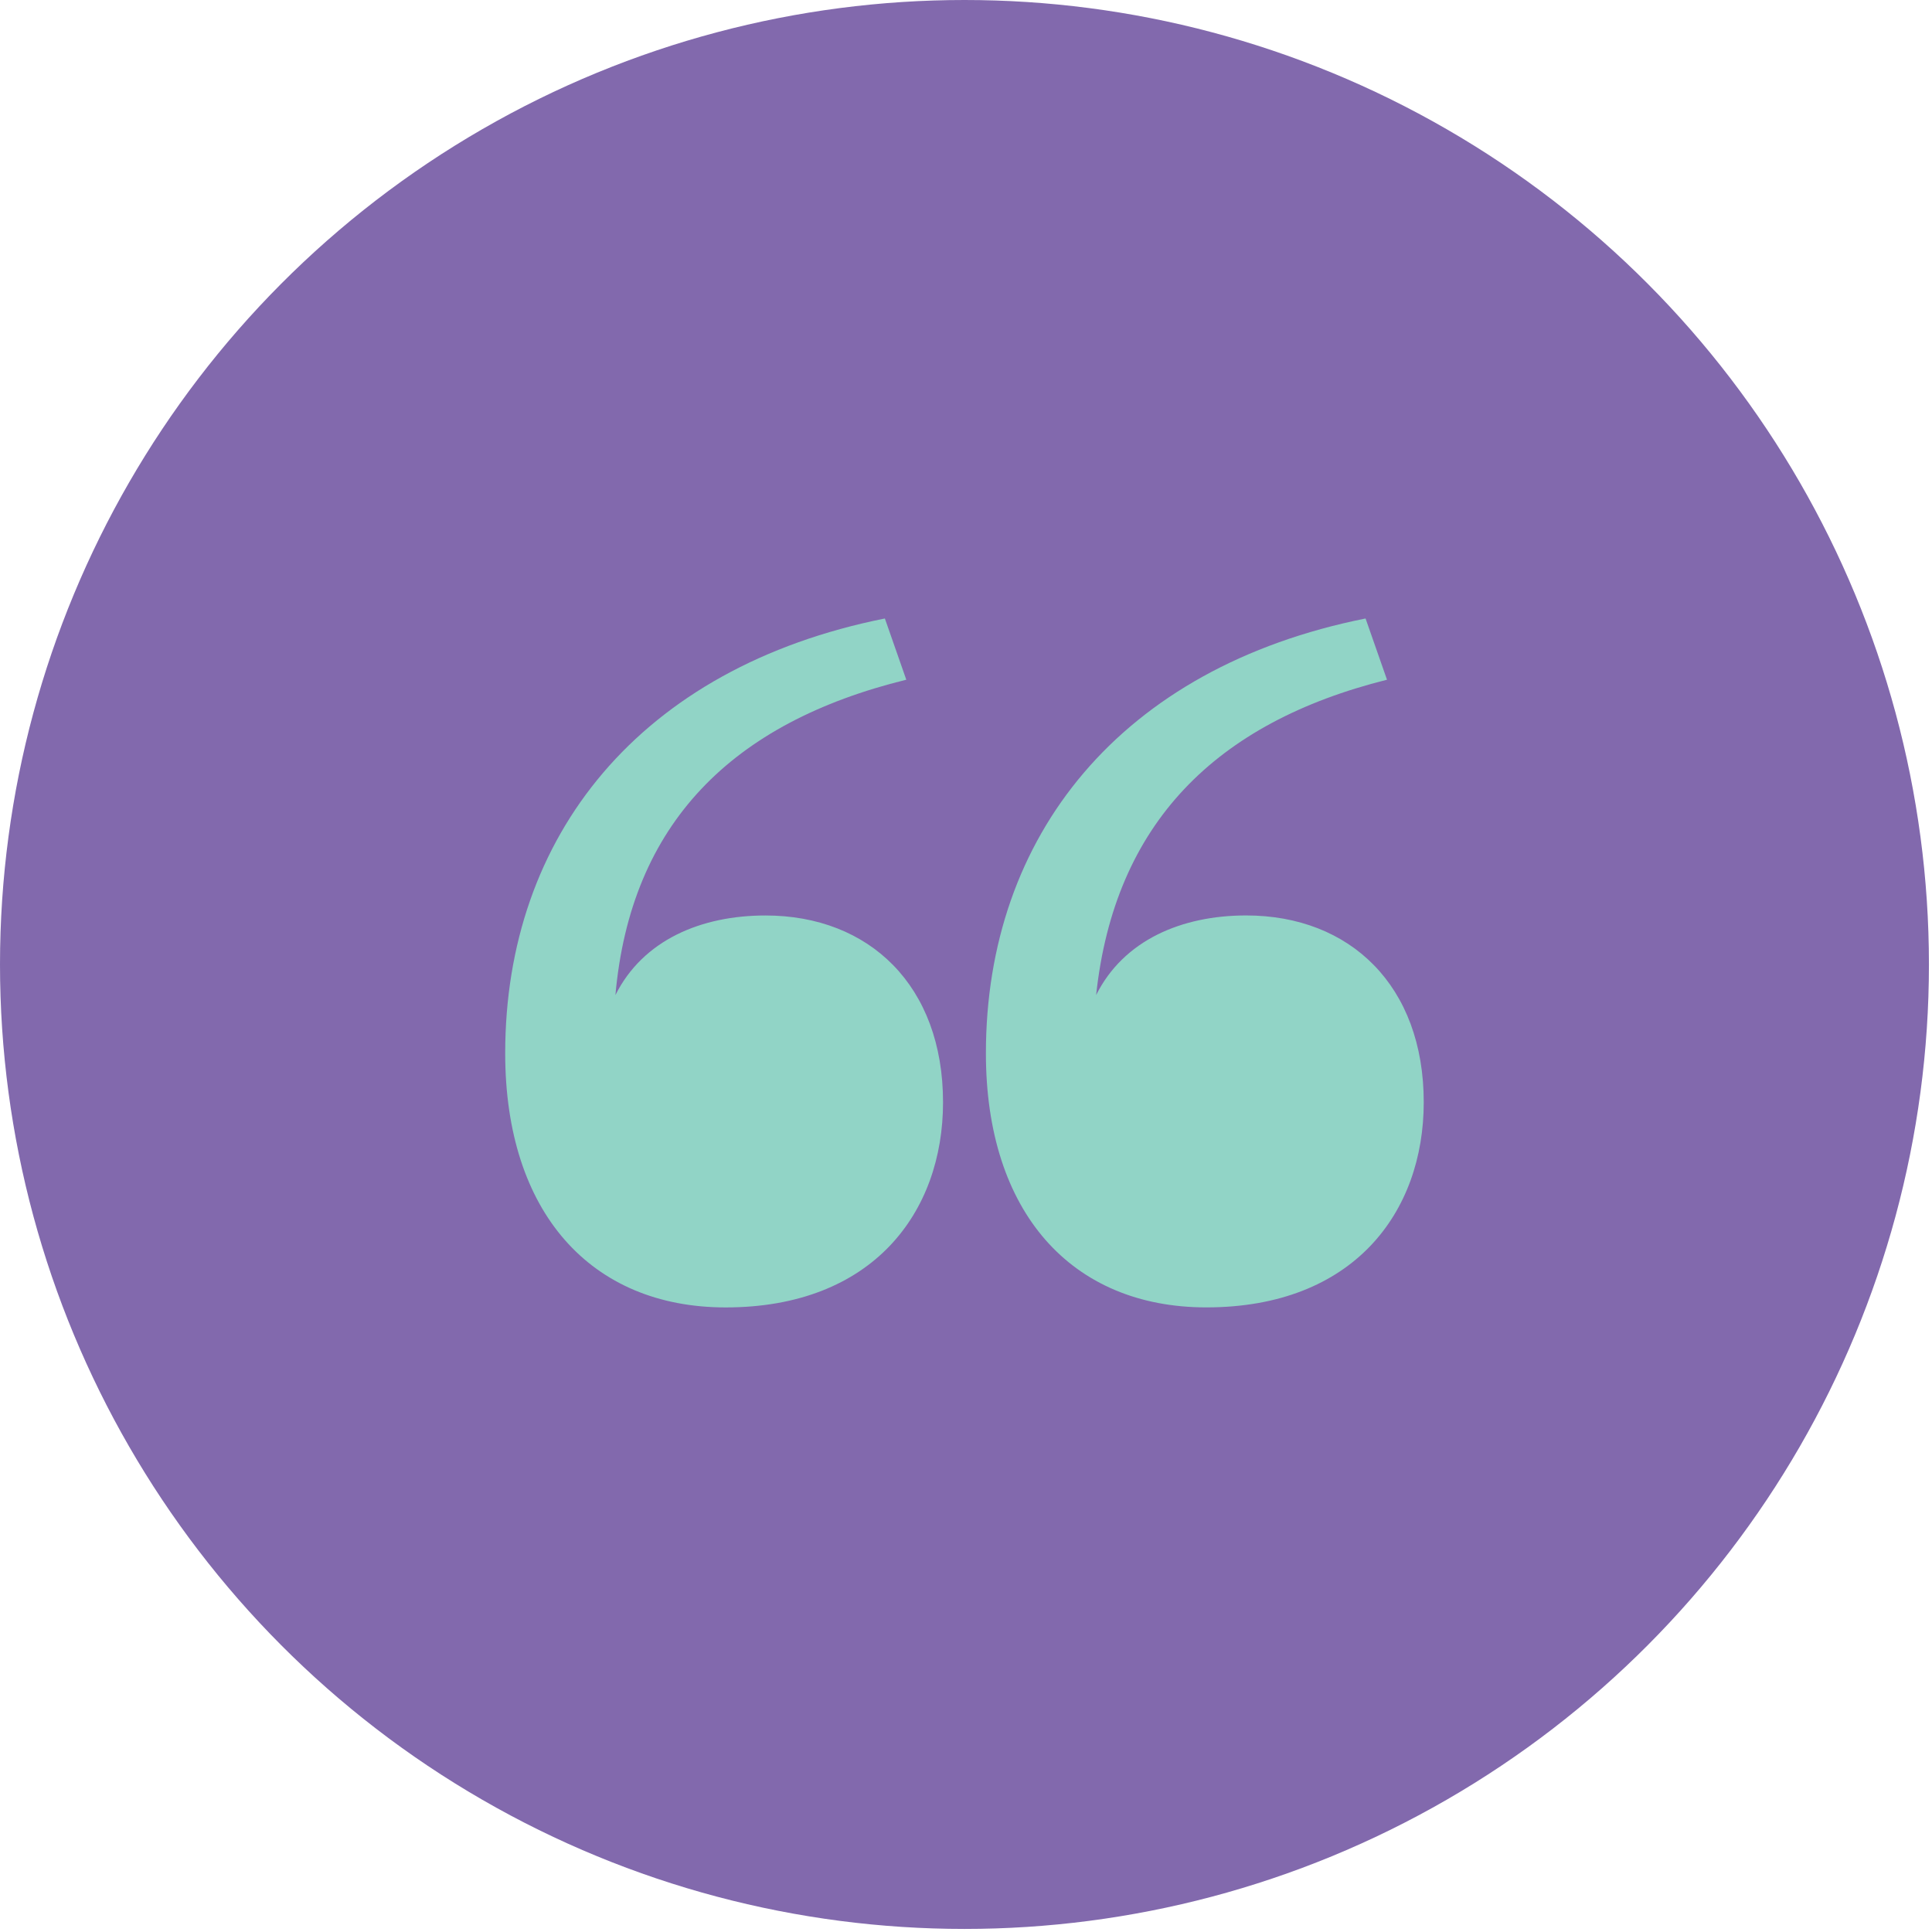
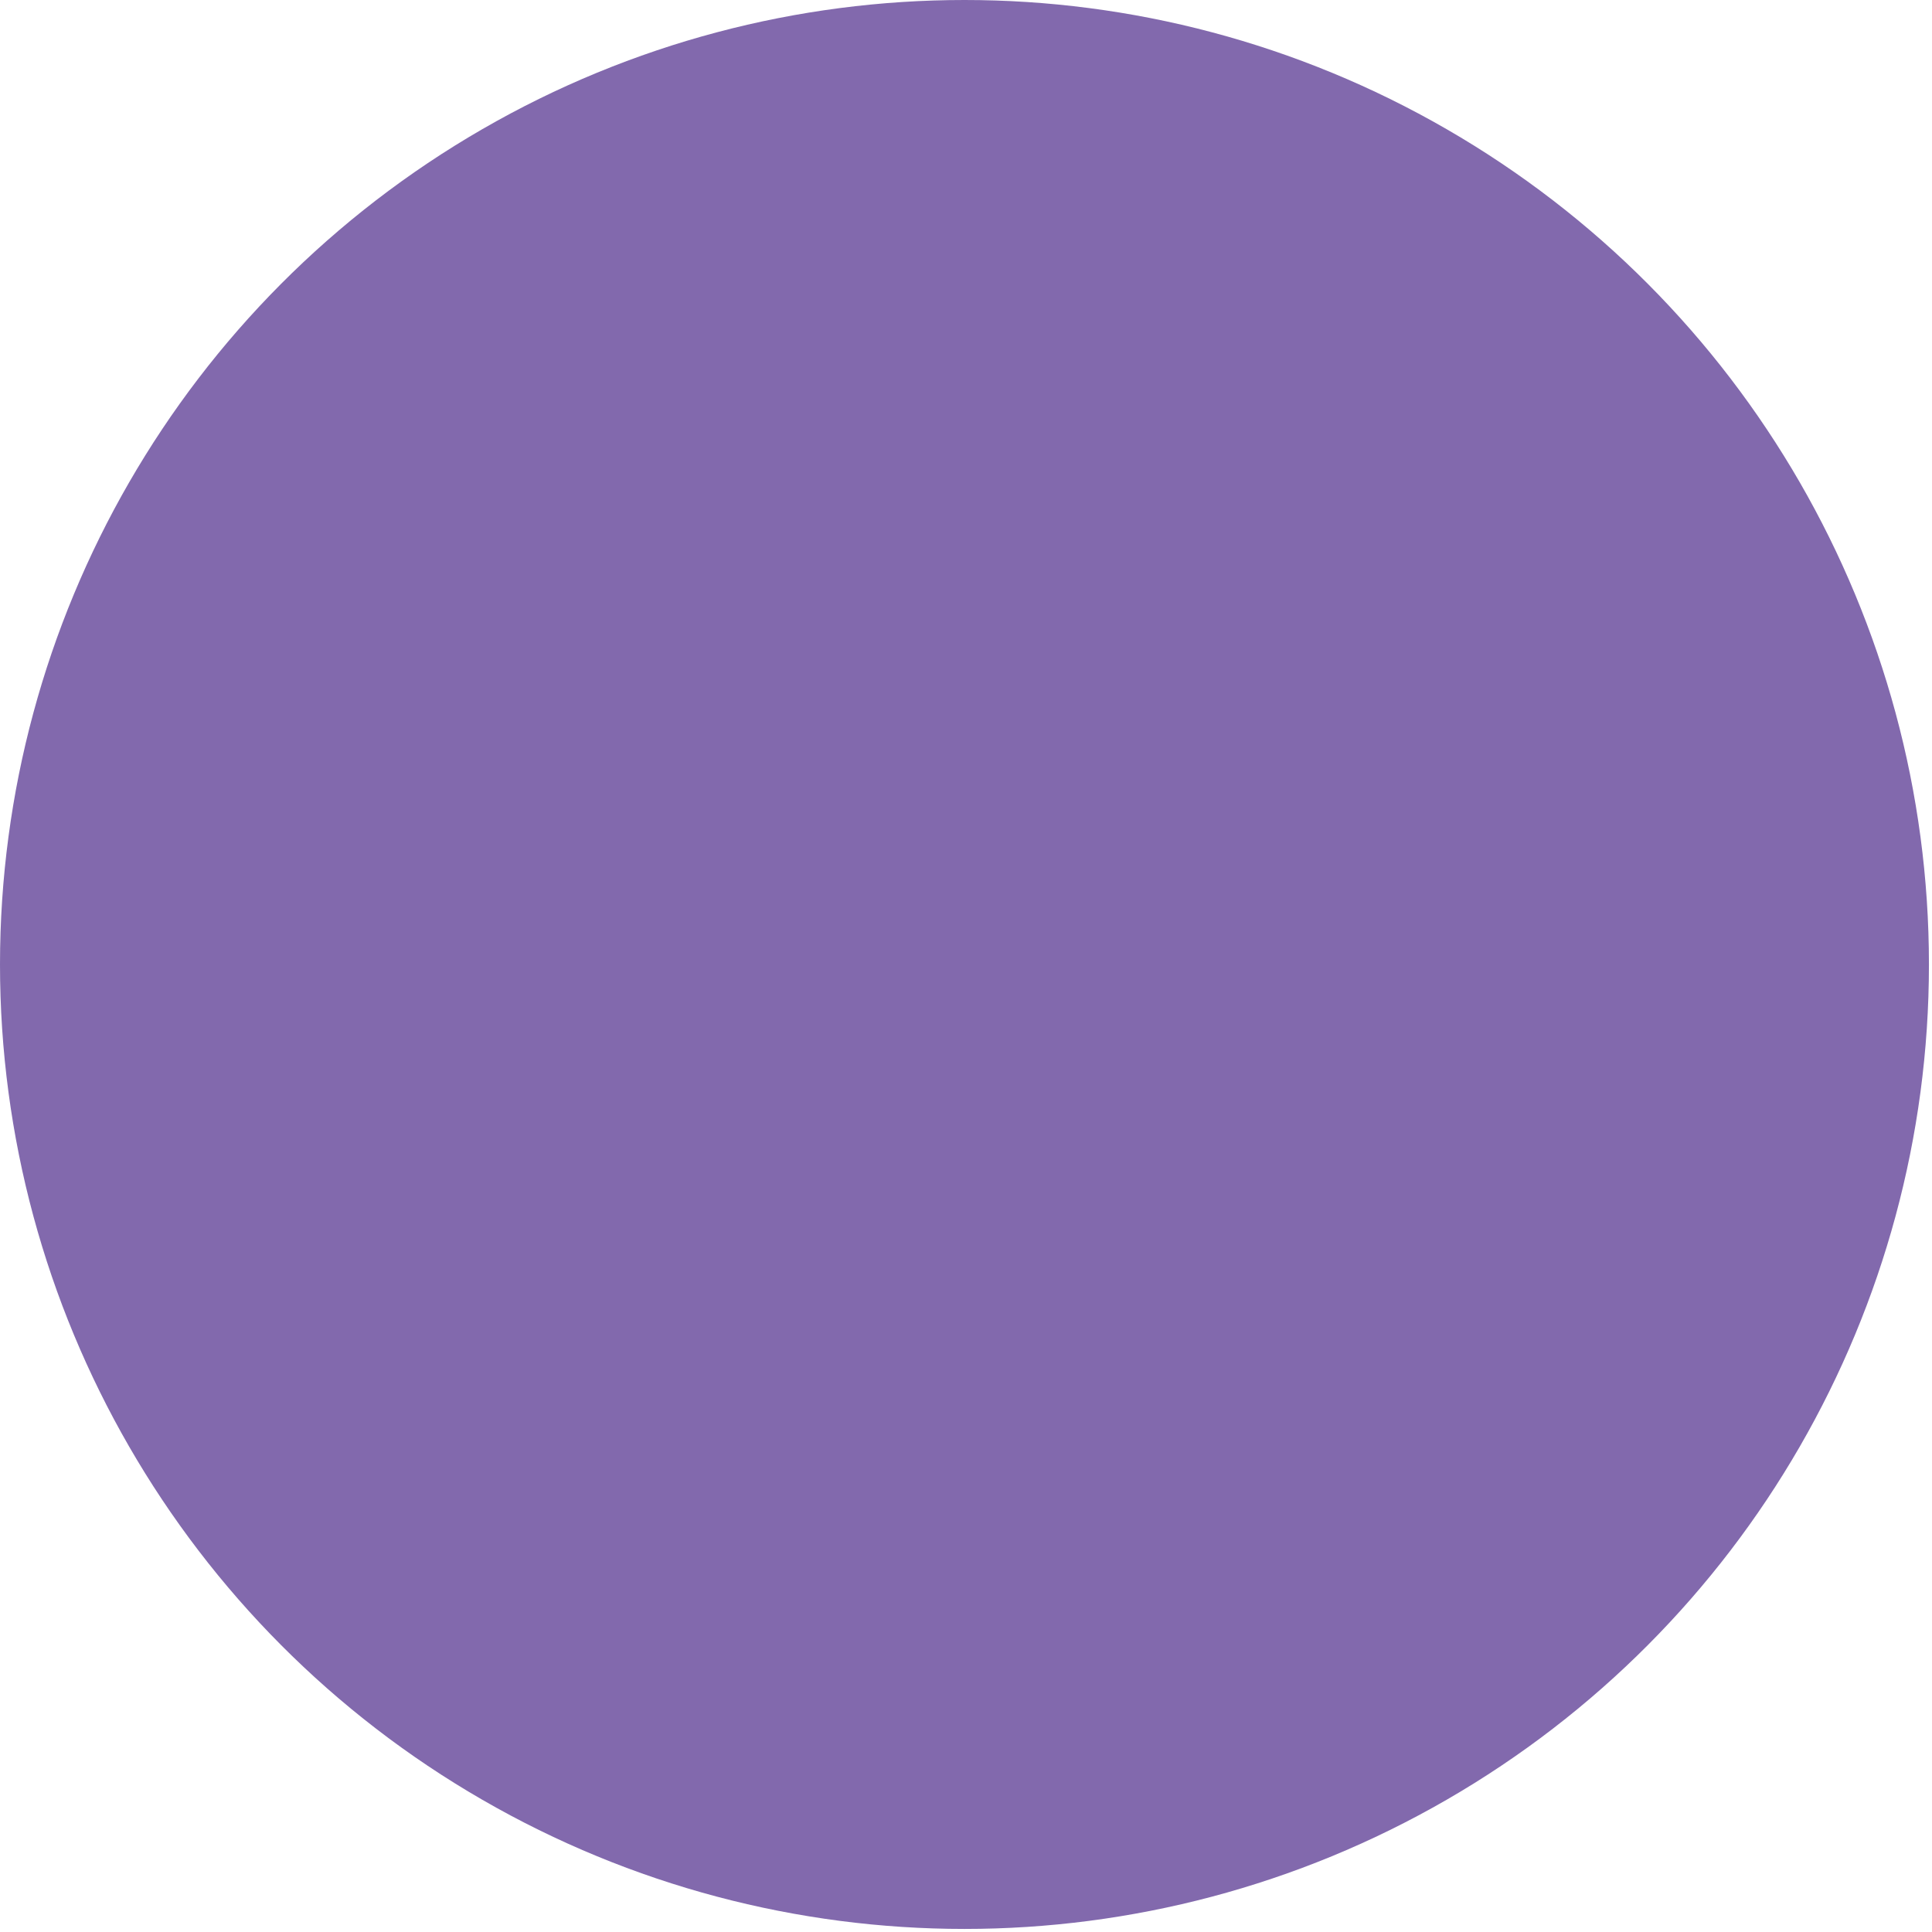
<svg xmlns="http://www.w3.org/2000/svg" version="1.1" id="Layer_2" x="0px" y="0px" width="63.1px" height="63.1px" viewBox="0 0 63.1 63.1" enable-background="new 0 0 63.1 63.1" xml:space="preserve">
  <circle fill="#8269AD" cx="31.5" cy="31.5" r="31.5" />
  <g>
-     <path fill="#91D4C6" d="M20.1,32.5C21,30.7,22.9,29.9,25,29.9c3.399,0,5.8,2.301,5.8,6.101c0,3.6-2.3,6.7-7.1,6.7   c-4.4,0-7.2-3.101-7.2-8.301C16.5,27.3,20.9,21.8,28.9,20.2l0.7,2C23.9,23.6,20.6,26.9,20.1,32.5z M35.8,32.5   c0.9-1.8,2.8-2.601,4.9-2.601c3.399,0,5.8,2.301,5.8,6.101c0,3.6-2.3,6.7-7.101,6.7C35,42.7,32.2,39.6,32.2,34.4   C32.2,27.3,36.6,21.8,44.6,20.2l0.7,2C39.7,23.6,36.4,26.9,35.8,32.5z" />
-   </g>
+     </g>
</svg>